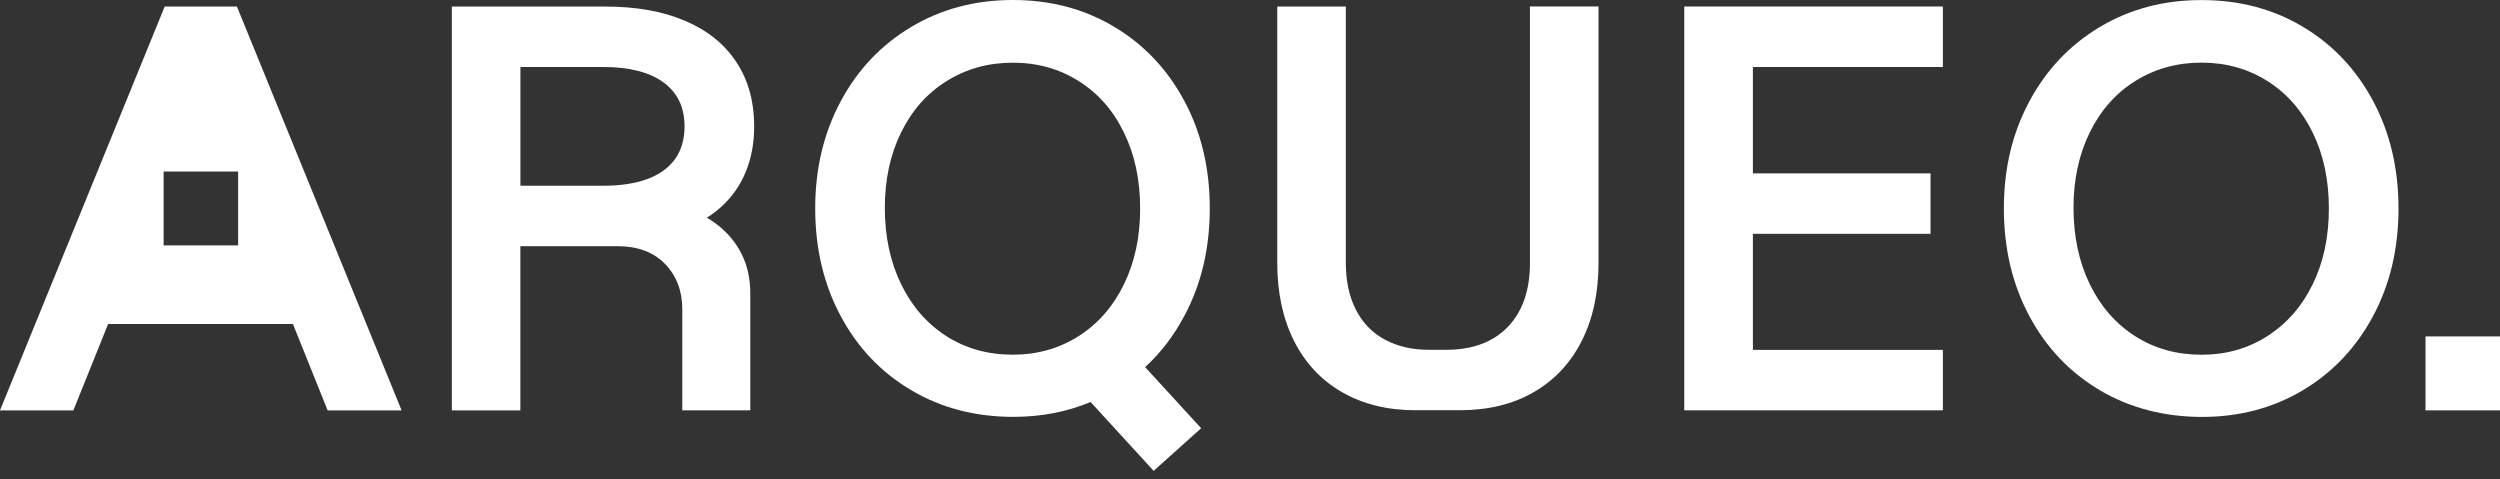
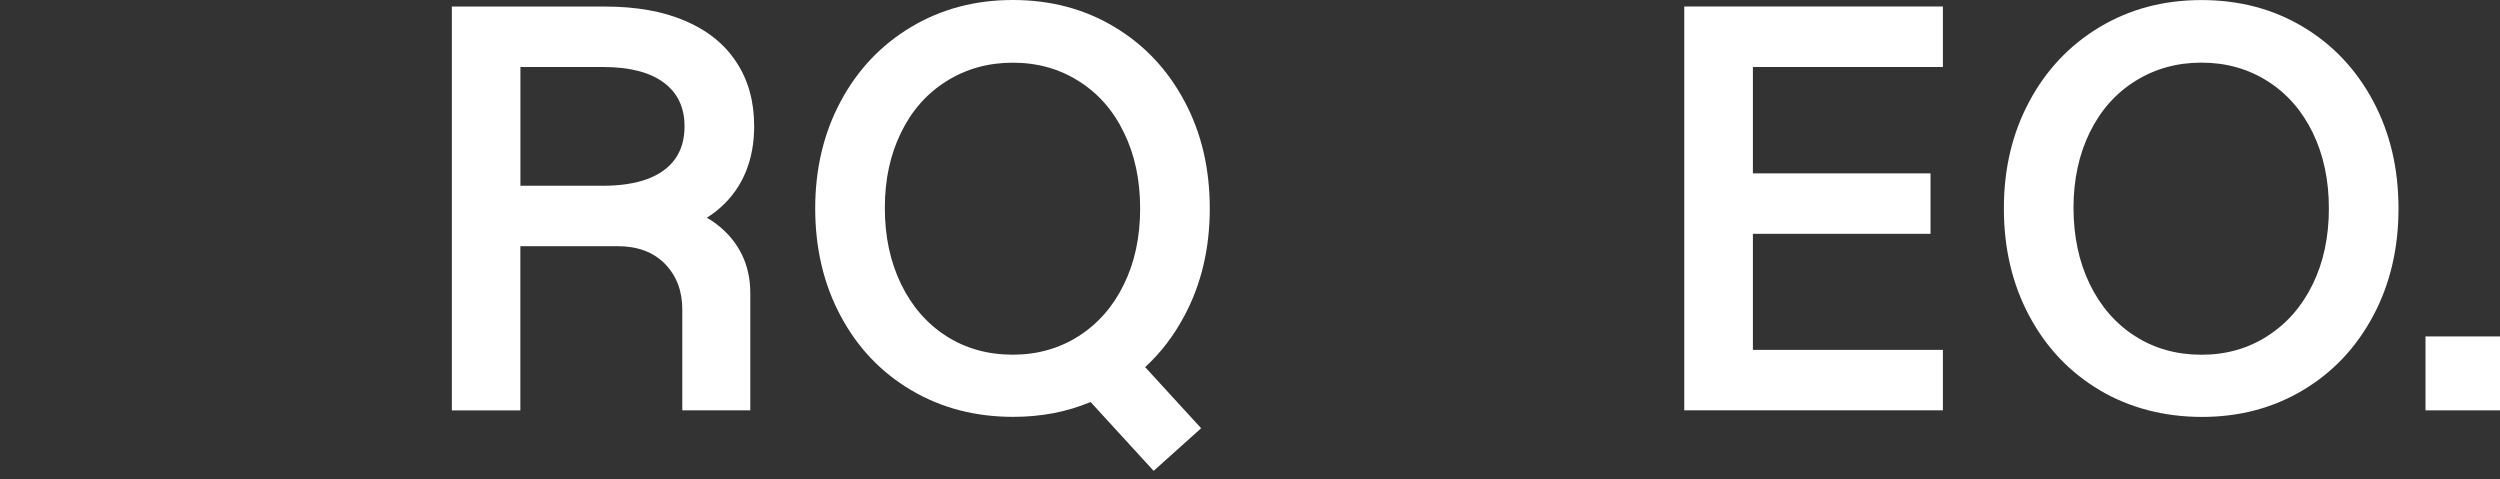
<svg xmlns="http://www.w3.org/2000/svg" width="120" height="23" viewBox="0 0 120 23" fill="none">
  <rect x="0" y="0" width="120" height="23" fill="#333333" stroke="none" />
-   <path d="M11.376 0.315H7.905L0 19.698H3.522L5.19 15.552H14.061L15.726 19.698H19.277L11.373 0.315H11.376ZM11.43 11.778H7.854V8.232H11.43V11.778Z" fill="white" />
  <path d="M34.439 10.794C34.277 10.668 34.109 10.551 33.926 10.452C34.169 10.299 34.397 10.131 34.607 9.939C35.135 9.462 35.531 8.898 35.801 8.241C36.068 7.584 36.2 6.858 36.2 6.066C36.2 4.872 35.918 3.846 35.345 2.982C34.778 2.115 33.956 1.455 32.882 0.999C31.814 0.54 30.533 0.315 29.048 0.315H21.689V19.698H24.977V11.817H29.645C30.611 11.817 31.37 12.102 31.925 12.672C32.477 13.245 32.75 13.971 32.75 14.847V19.695H36.014V14.067C36.014 13.395 35.882 12.78 35.615 12.228C35.345 11.676 34.955 11.196 34.433 10.788L34.439 10.794ZM31.07 8.595C30.485 8.808 29.777 8.916 28.946 8.916H24.98V3.216H28.946C30.209 3.216 31.175 3.462 31.847 3.954C32.519 4.446 32.858 5.151 32.858 6.066C32.858 6.687 32.705 7.212 32.402 7.635C32.099 8.058 31.655 8.376 31.067 8.595H31.07Z" fill="white" />
  <path d="M56.851 15.159C57.664 13.641 58.069 11.922 58.069 10.005C58.069 8.088 57.667 6.369 56.851 4.851C56.041 3.333 54.916 2.142 53.482 1.287C52.051 0.429 50.428 0 48.613 0C46.798 0 45.172 0.435 43.729 1.299C42.286 2.163 41.158 3.354 40.348 4.875C39.535 6.393 39.13 8.106 39.13 10.005C39.13 11.904 39.532 13.641 40.348 15.159C41.158 16.683 42.286 17.868 43.729 18.723C45.172 19.581 46.807 20.009 48.637 20.009C49.975 20.009 51.211 19.773 52.348 19.296L55.375 22.601L57.655 20.555L54.967 17.622C55.717 16.932 56.344 16.116 56.848 15.162L56.851 15.159ZM48.613 17.025C47.419 17.025 46.357 16.728 45.424 16.134C44.494 15.537 43.768 14.703 43.249 13.632C42.73 12.561 42.472 11.343 42.472 9.981C42.472 8.619 42.73 7.425 43.249 6.366C43.768 5.301 44.497 4.476 45.439 3.891C46.381 3.303 47.437 3.009 48.616 3.009C49.795 3.009 50.845 3.303 51.775 3.891C52.711 4.476 53.437 5.301 53.95 6.366C54.469 7.425 54.727 8.64 54.727 10.005C54.727 11.37 54.469 12.585 53.95 13.644C53.434 14.709 52.708 15.537 51.775 16.134C50.845 16.725 49.789 17.025 48.616 17.025H48.613Z" fill="white" />
-   <path d="M64.42 18.827C63.418 18.248 62.65 17.429 62.113 16.364C61.579 15.303 61.309 14.055 61.309 12.62V0.312H64.6V12.62C64.6 13.485 64.759 14.232 65.08 14.861C65.401 15.492 65.863 15.971 66.466 16.298C67.072 16.625 67.777 16.79 68.59 16.79H69.421C70.681 16.79 71.665 16.424 72.376 15.69C73.084 14.954 73.438 13.931 73.438 12.617V0.309H76.729V12.617C76.729 14.052 76.462 15.3 75.925 16.361C75.388 17.423 74.62 18.245 73.618 18.824C72.616 19.403 71.434 19.691 70.069 19.691H67.945C66.598 19.691 65.422 19.403 64.42 18.824V18.827Z" fill="white" />
  <path d="M93.259 3.216H84.139V8.322H92.665V11.223H84.139V16.794H93.259V19.695H80.845V0.312H93.259V3.213V3.216Z" fill="white" />
  <path d="M100.785 18.726C99.342 17.87 98.215 16.683 97.404 15.162C96.591 13.641 96.186 11.922 96.186 10.005C96.186 8.088 96.591 6.396 97.404 4.875C98.218 3.354 99.342 2.163 100.785 1.299C102.228 0.435 103.854 0.003 105.669 0.003C107.484 0.003 109.107 0.429 110.541 1.287C111.975 2.142 113.097 3.33 113.91 4.851C114.723 6.372 115.128 8.091 115.128 10.008C115.128 11.925 114.723 13.644 113.91 15.165C113.097 16.686 111.975 17.873 110.541 18.729C109.107 19.584 107.493 20.012 105.696 20.012C103.899 20.012 102.228 19.584 100.785 18.729V18.726ZM108.831 16.134C109.764 15.537 110.49 14.709 111.009 13.647C111.528 12.585 111.786 11.37 111.786 10.005C111.786 8.64 111.528 7.428 111.009 6.363C110.49 5.301 109.764 4.476 108.831 3.888C107.898 3.3 106.845 3.006 105.669 3.006C104.493 3.006 103.437 3.3 102.495 3.888C101.553 4.476 100.824 5.301 100.305 6.363C99.786 7.425 99.528 8.631 99.528 9.978C99.528 11.325 99.786 12.561 100.305 13.632C100.824 14.703 101.55 15.537 102.483 16.134C103.416 16.73 104.478 17.027 105.669 17.027C106.86 17.027 107.898 16.73 108.831 16.134Z" fill="white" />
  <path d="M120 19.697H116.424V16.148H120V19.697Z" fill="white" />
</svg>